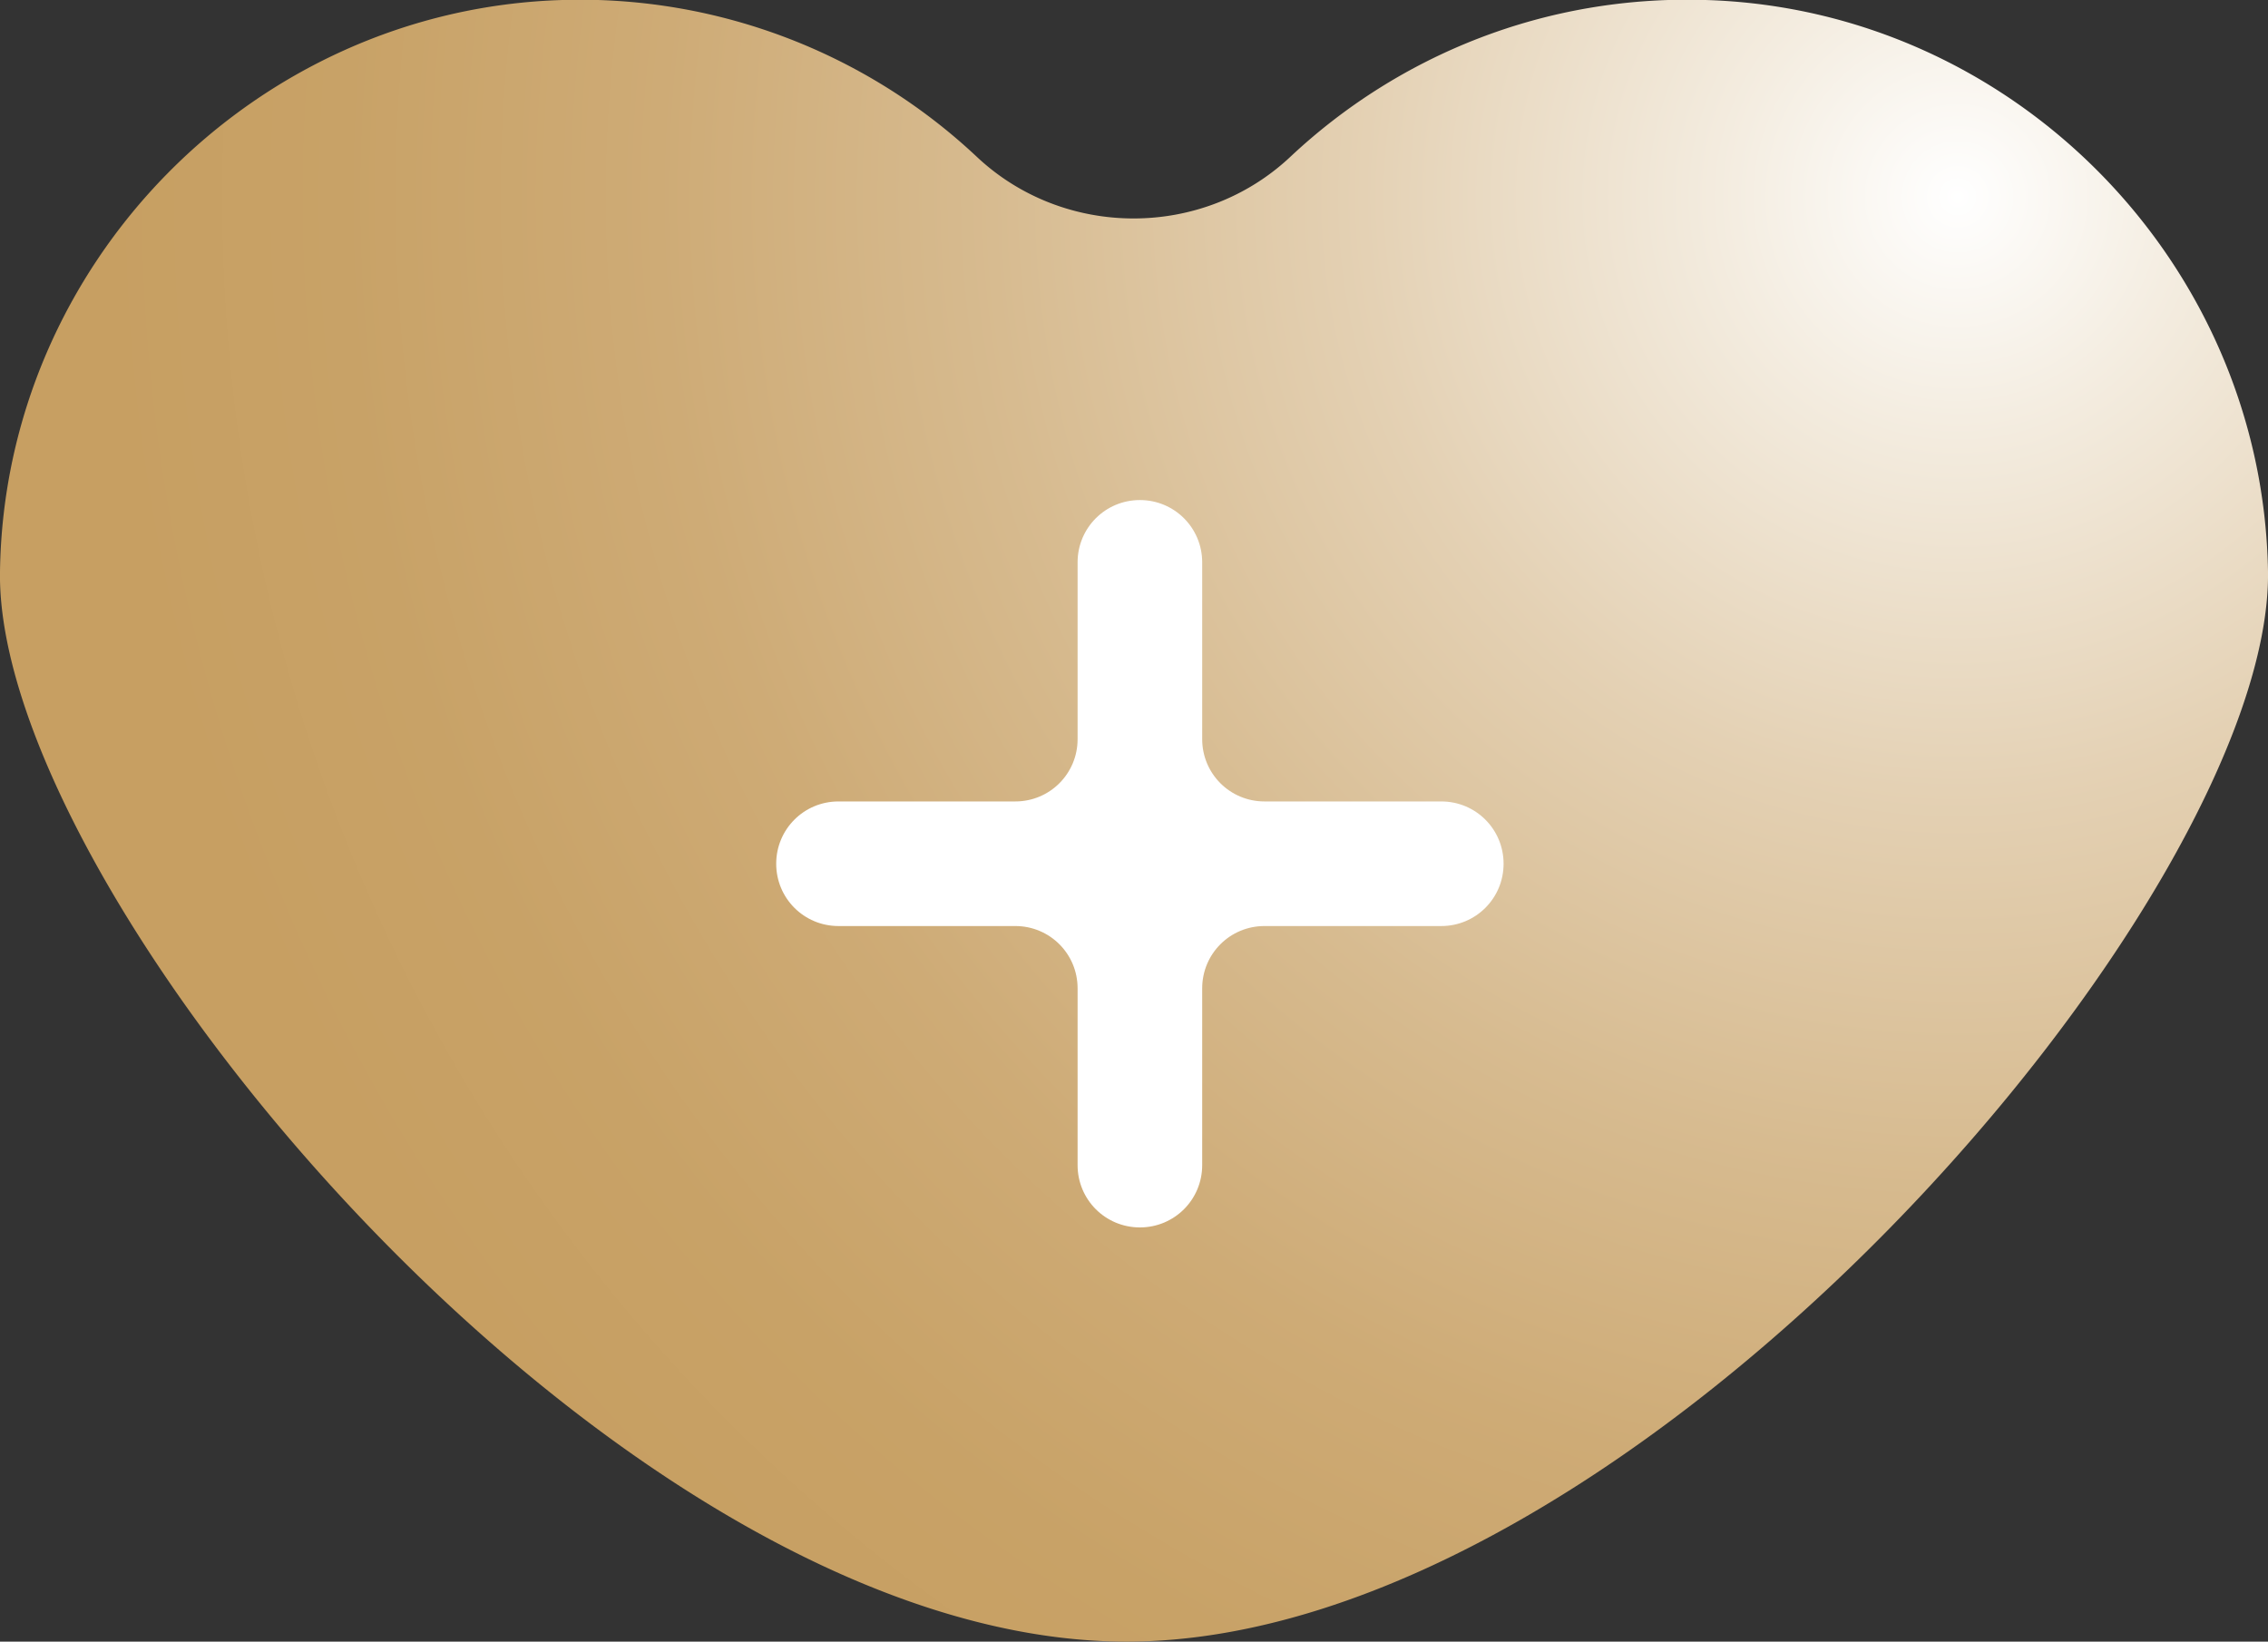
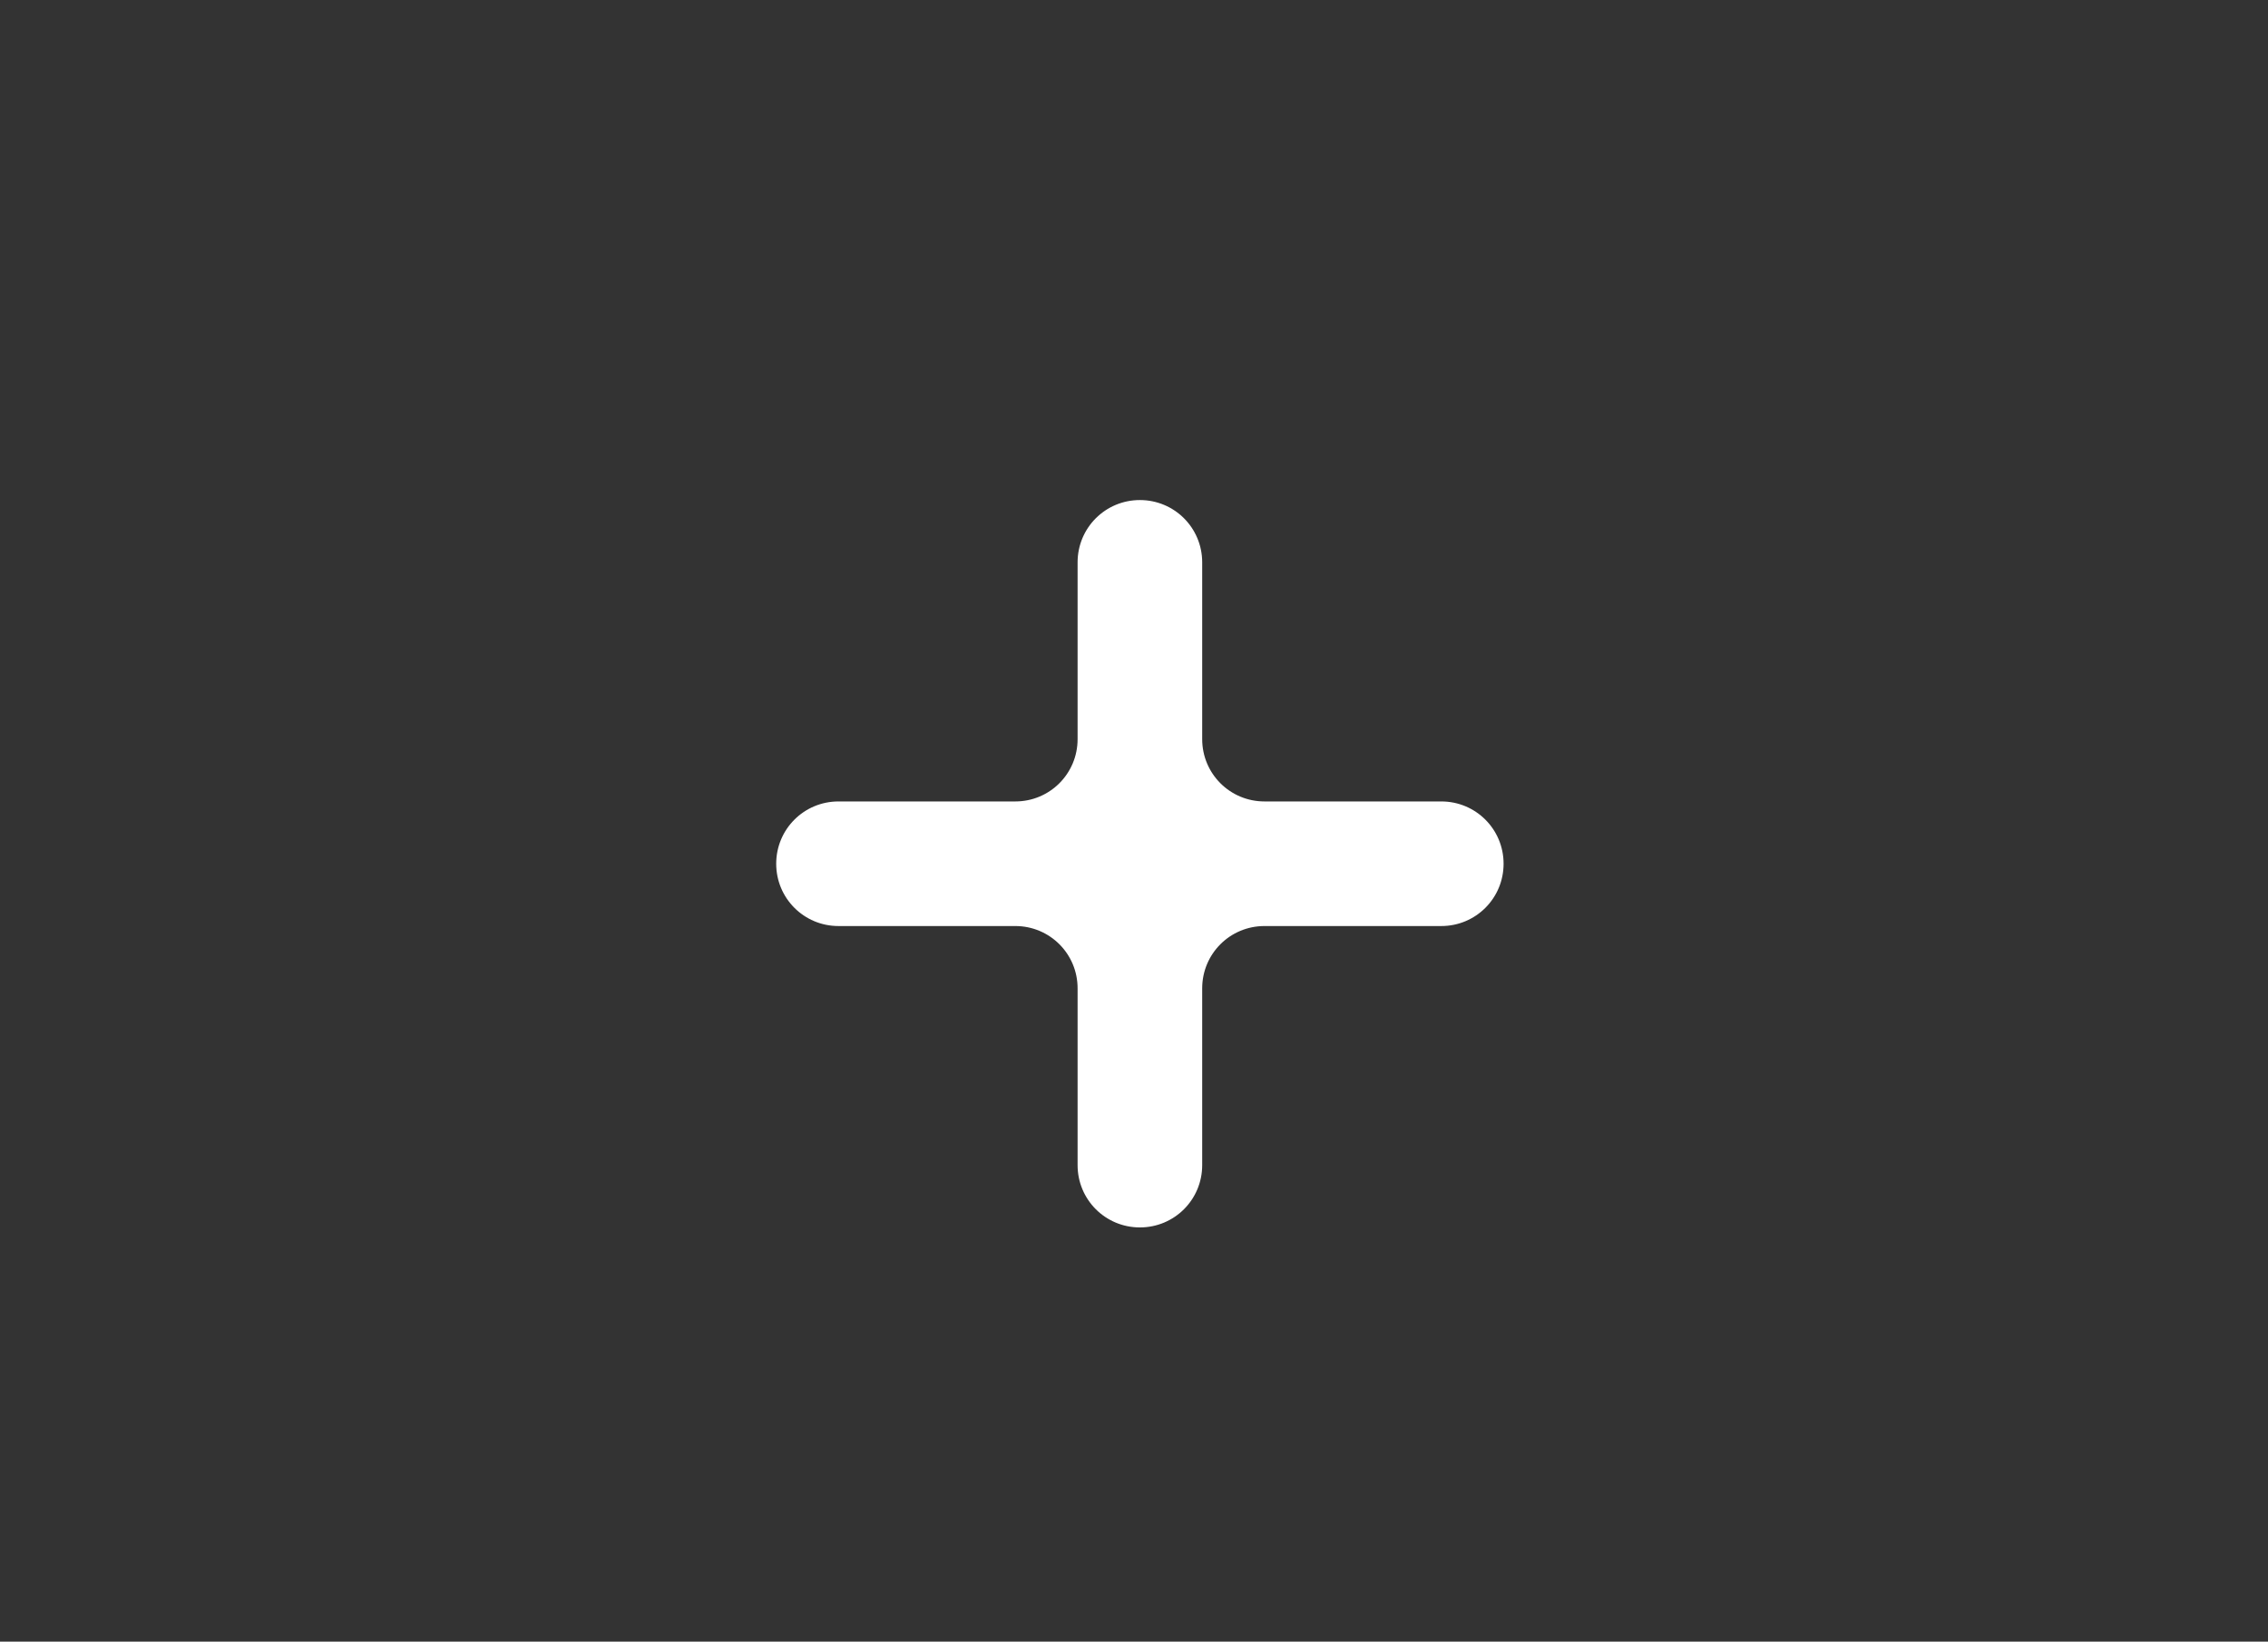
<svg xmlns="http://www.w3.org/2000/svg" data-name="レイヤー 2" viewBox="0 0 26.94 19.5">
  <rect x="0" y="0" width="26.94" height="19.5" fill="#333333" stroke="none" />
  <defs>
    <radialGradient id="a" data-name="名称未設定グラデーション 27" cx="23.25" cy="2.34" fx="23.25" fy="2.34" r="22.04" gradientUnits="userSpaceOnUse">
      <stop offset="0" stop-color="#fff" />
      <stop offset=".12" stop-color="#f4ede1" />
      <stop offset=".32" stop-color="#e4d1b4" />
      <stop offset=".52" stop-color="#d7bb90" />
      <stop offset=".7" stop-color="#ceab76" />
      <stop offset=".87" stop-color="#c8a267" />
      <stop offset="1" stop-color="#c79f62" />
    </radialGradient>
  </defs>
  <g data-name="レイヤー 1">
-     <path d="M20.26 0c-1.91-.06-3.65.66-4.93 1.86-1.04.98-2.69.98-3.73 0A6.883 6.883 0 0 0 6.68 0C3.02.11.05 3.13 0 6.79-.06 10.64 7.34 19.5 13.38 19.5s13.61-8.85 13.56-12.71C26.88 3.13 23.92.11 20.26 0z" style="stroke-width:0;fill:url(#a)" />
    <path d="M13.54 14.58c-.41 0-.74-.33-.74-.74v-2.1c0-.41-.33-.74-.74-.74h-2.1c-.41 0-.74-.33-.74-.74s.33-.74.74-.74h2.1c.41 0 .74-.33.74-.74v-2.1c0-.41.33-.74.74-.74s.74.33.74.74v2.1c0 .41.33.74.74.74h2.1c.41 0 .74.33.74.74s-.33.74-.74.74h-2.1c-.41 0-.74.33-.74.74v2.1c0 .41-.33.74-.74.74z" style="fill:#fff;stroke-width:0" />
  </g>
</svg>